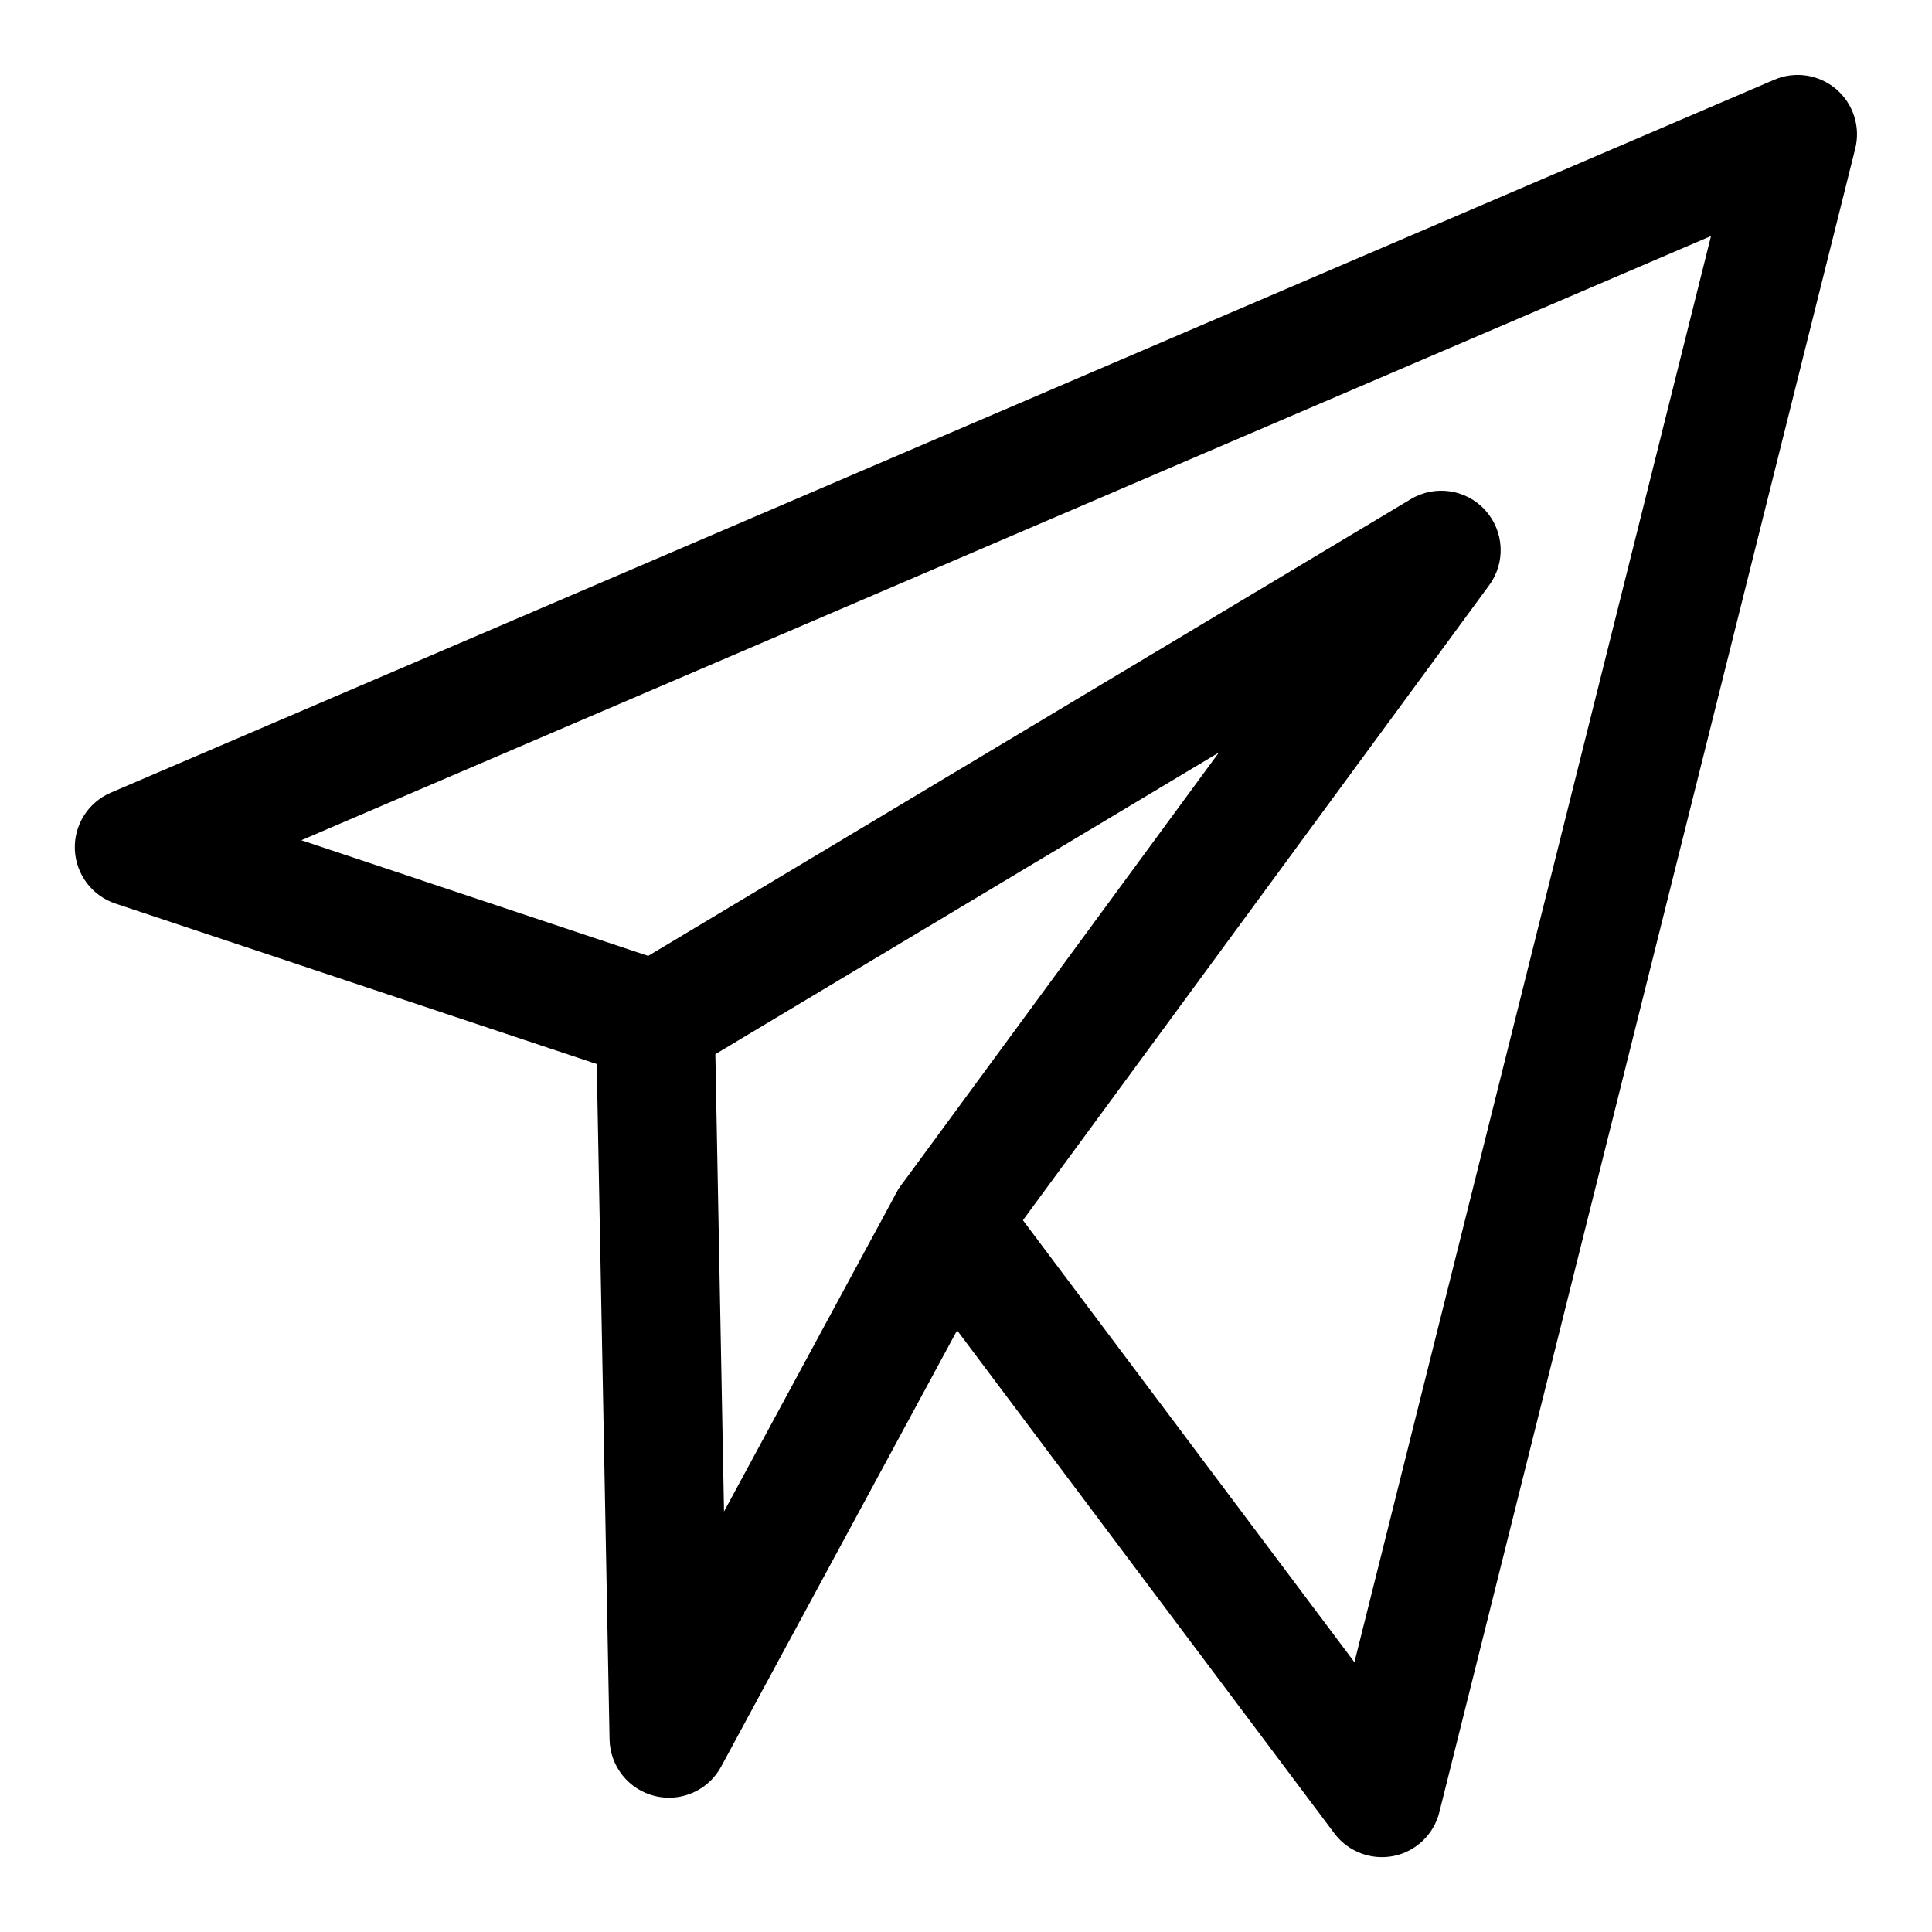
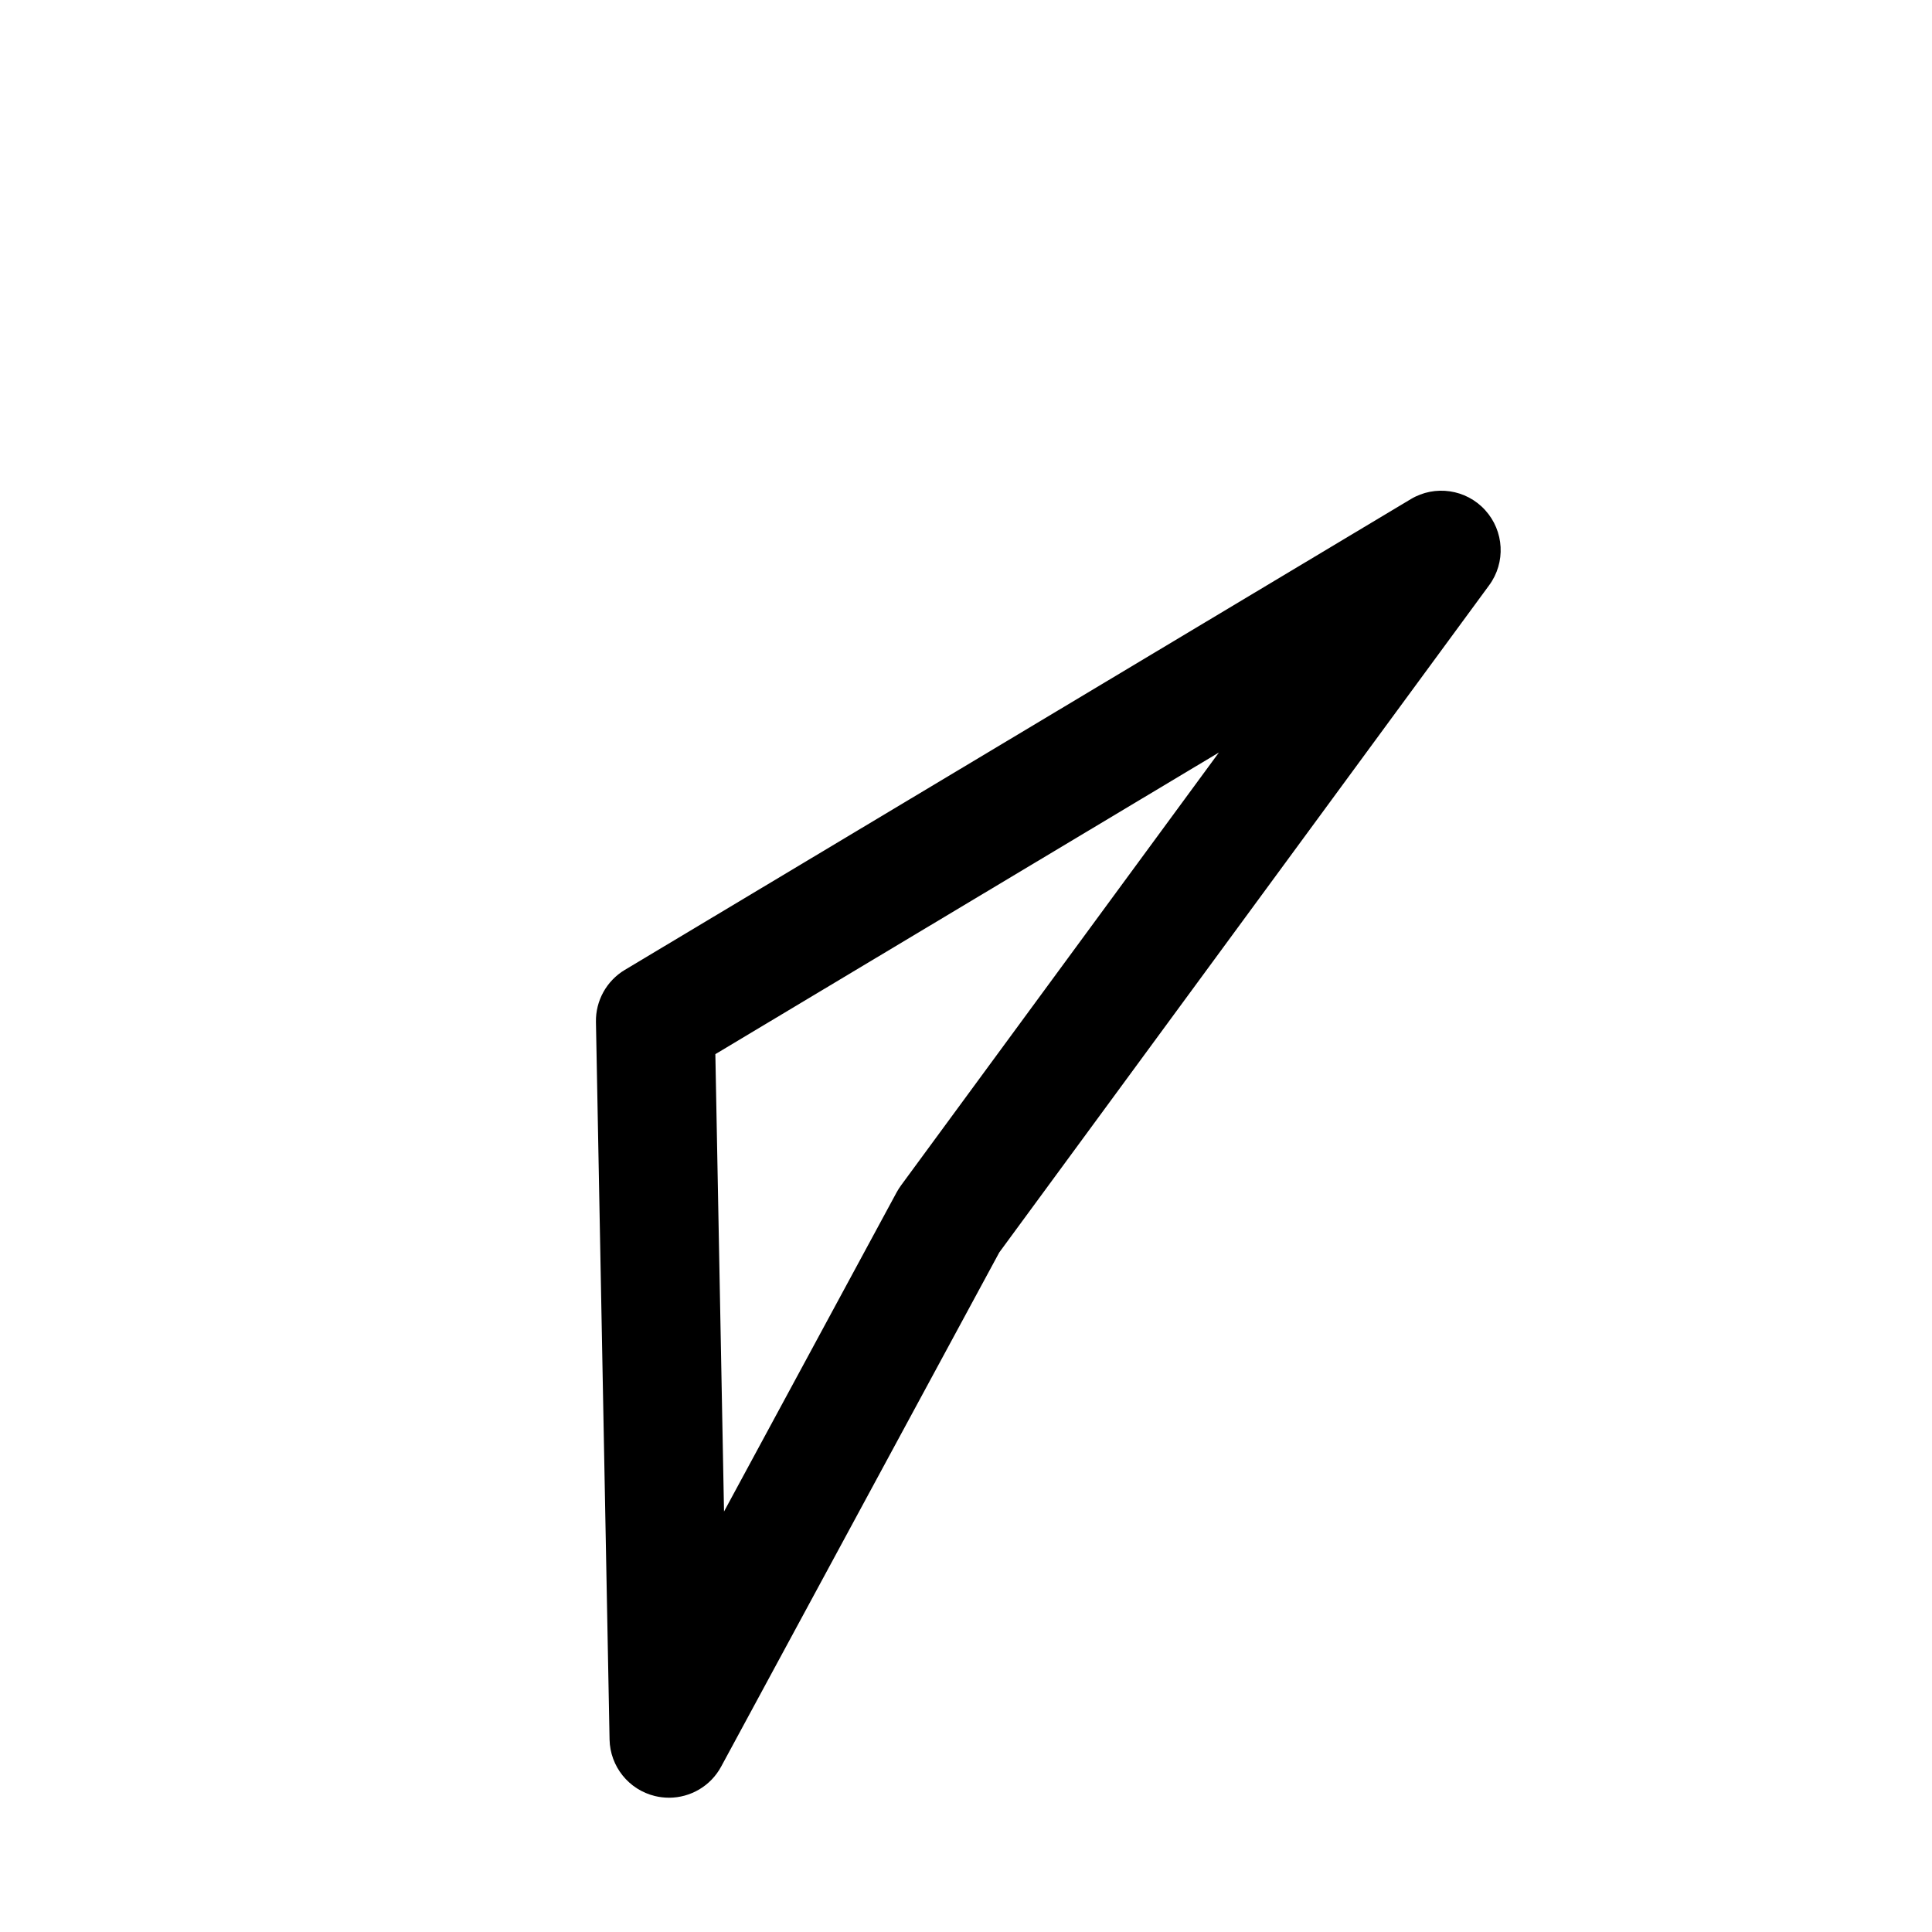
<svg xmlns="http://www.w3.org/2000/svg" fill="#000000" width="800px" height="800px" version="1.1" viewBox="144 144 512 512">
  <g>
-     <path d="m510.21 636.16c-4.894 0-9.59-2.297-12.594-6.297l-114.71-152.95c-5.227-6.941-3.809-16.816 3.148-22.027 6.926-5.227 16.816-3.824 22.027 3.148l94.859 126.47 94.496-377.95-373.58 160.12 98.793 32.953c8.234 2.738 12.707 11.652 9.949 19.918-2.738 8.234-11.602 12.738-19.918 9.949l-138.09-46.035c-6.203-2.062-10.469-7.746-10.754-14.266-0.285-6.535 3.527-12.562 9.523-15.129l440.83-188.93c5.481-2.363 11.84-1.402 16.406 2.473 4.551 3.891 6.519 10.012 5.055 15.809l-110.21 440.83c-1.465 5.902-6.203 10.422-12.137 11.617-1.023 0.191-2.078 0.301-3.102 0.301z" />
    <path d="m321.28 620.41c-1.227 0-2.473-0.141-3.715-0.441-6.941-1.684-11.887-7.84-12.027-15.004l-3.606-190.14c-0.109-5.621 2.816-10.895 7.652-13.793l208.28-124.75c6.391-3.84 14.672-2.66 19.727 2.914 5.039 5.543 5.496 13.871 1.039 19.918l-129.81 176.79-73.699 136.25c-2.785 5.176-8.156 8.262-13.84 8.262zm12.297-197.05 2.297 121.21 45.754-84.609c0.348-0.629 0.738-1.242 1.164-1.828l84.23-114.71z" />
  </g>
</svg>